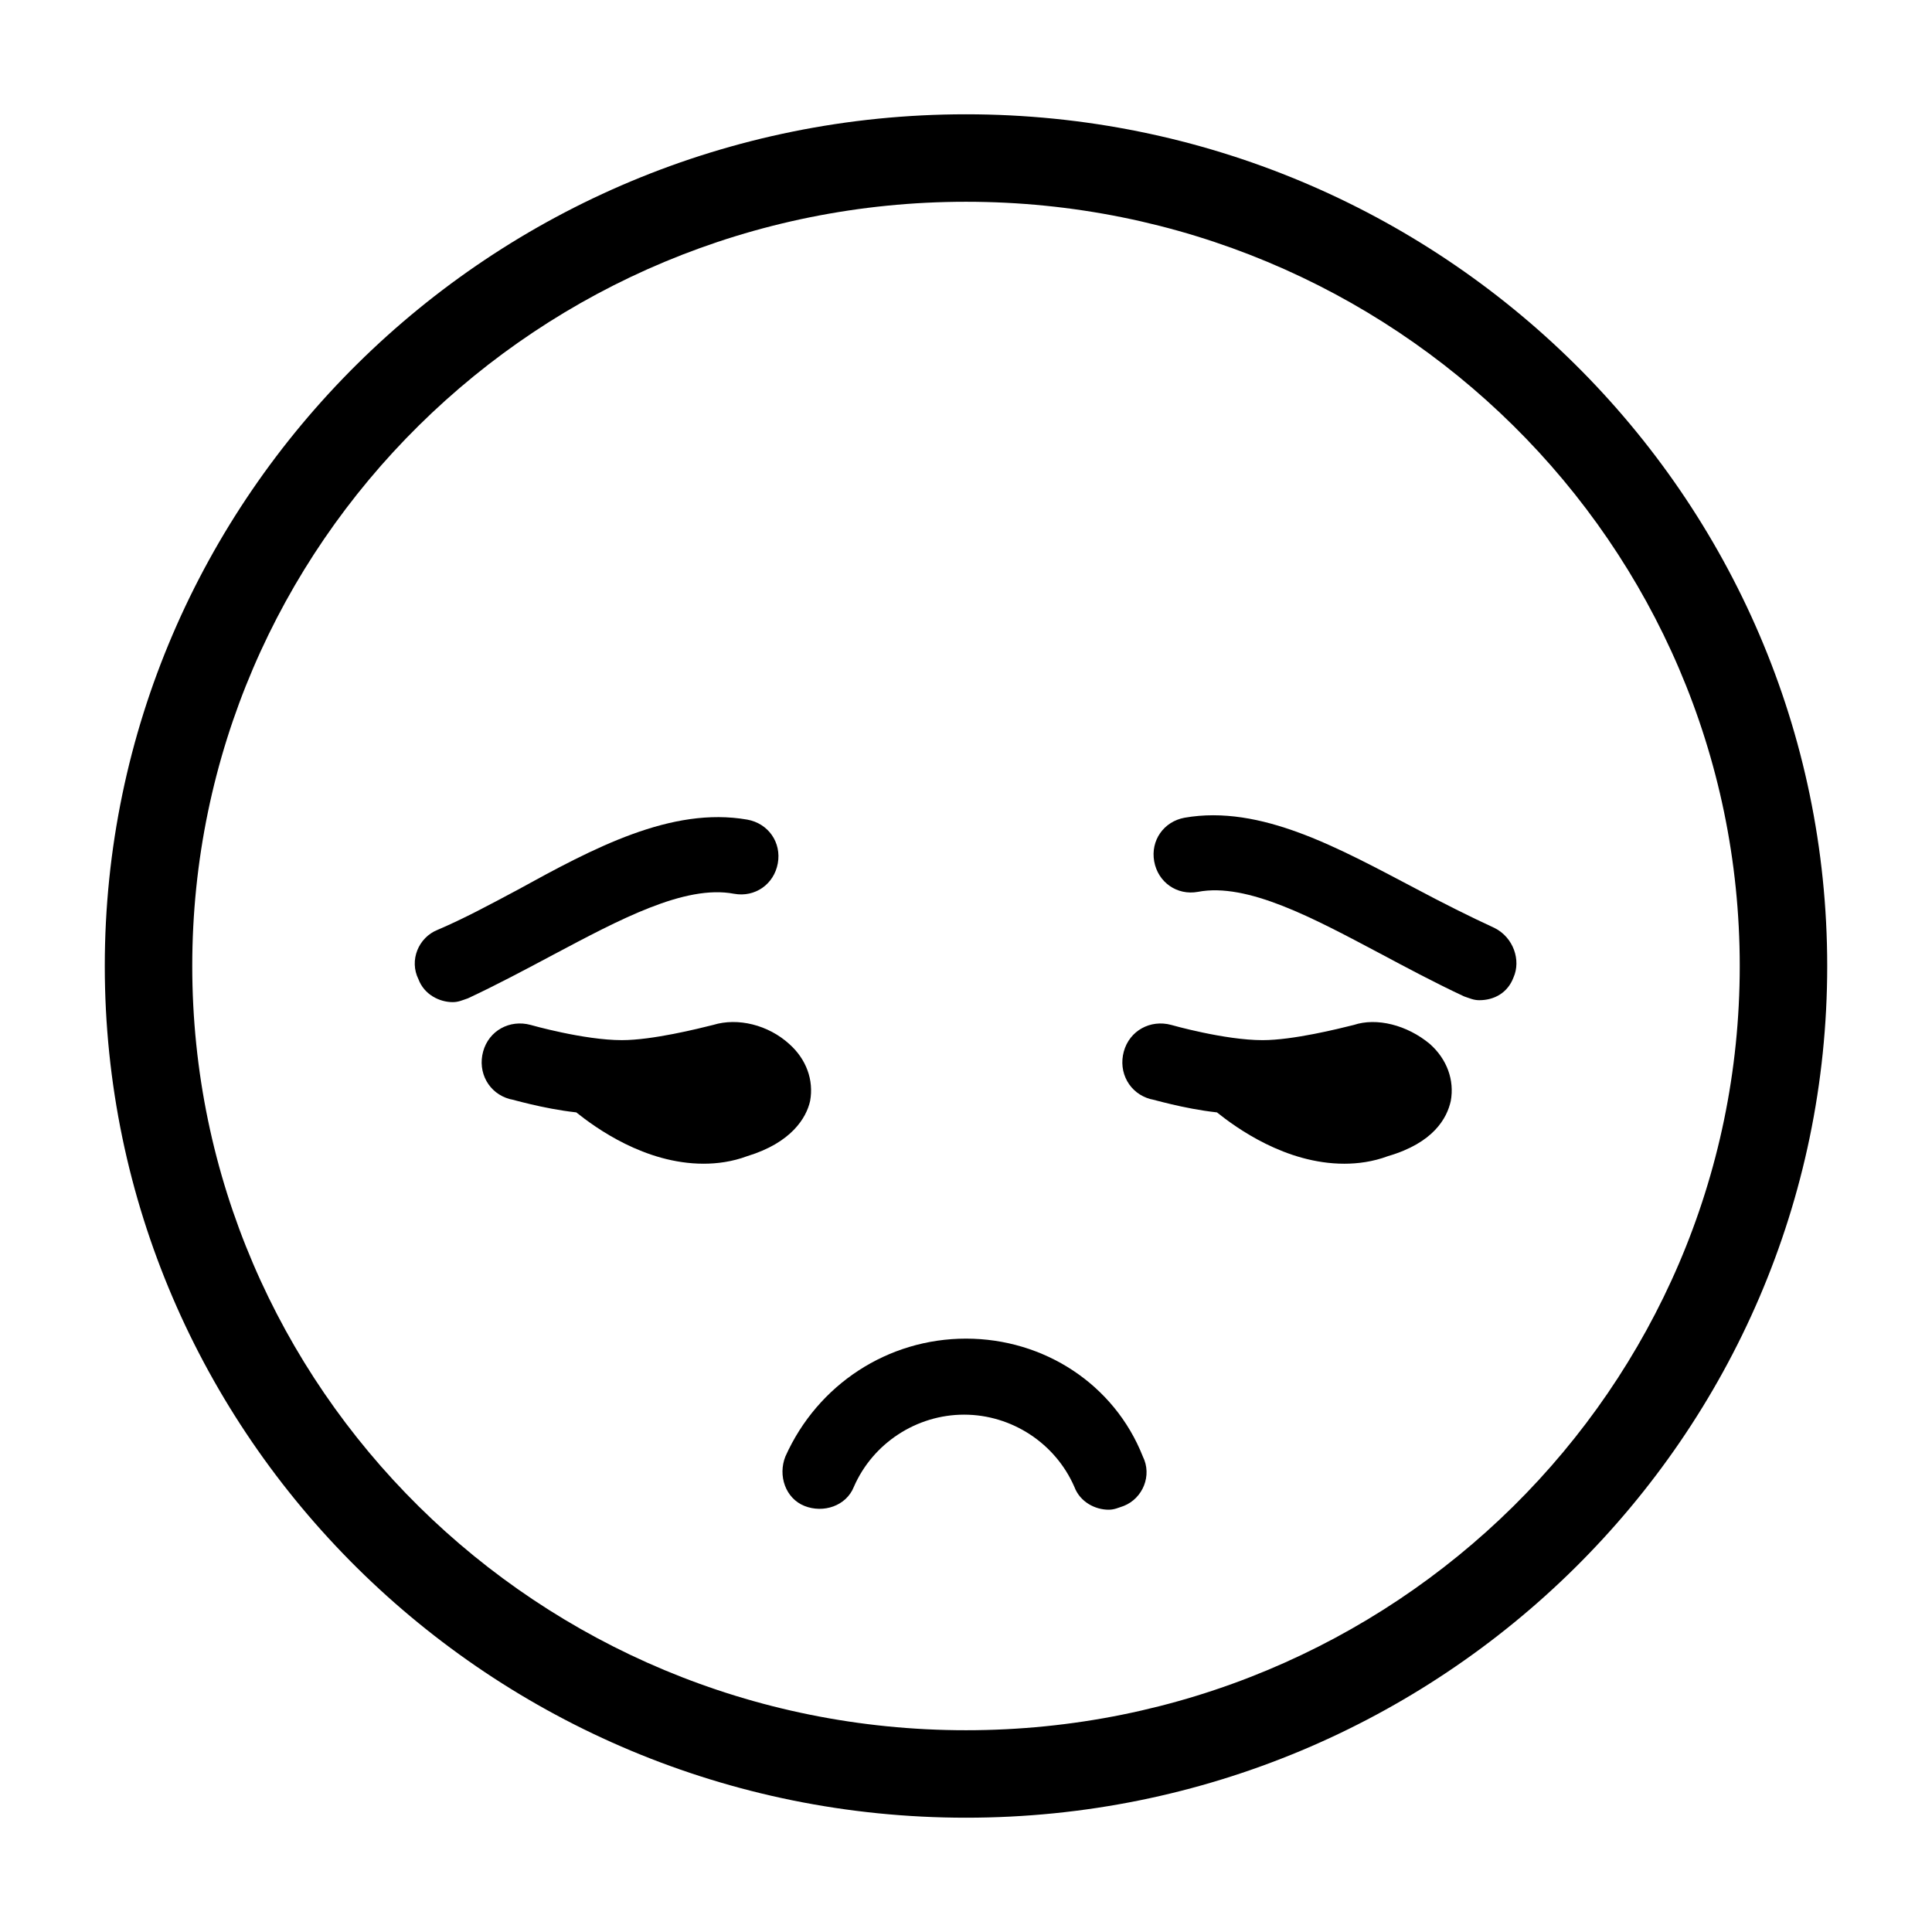
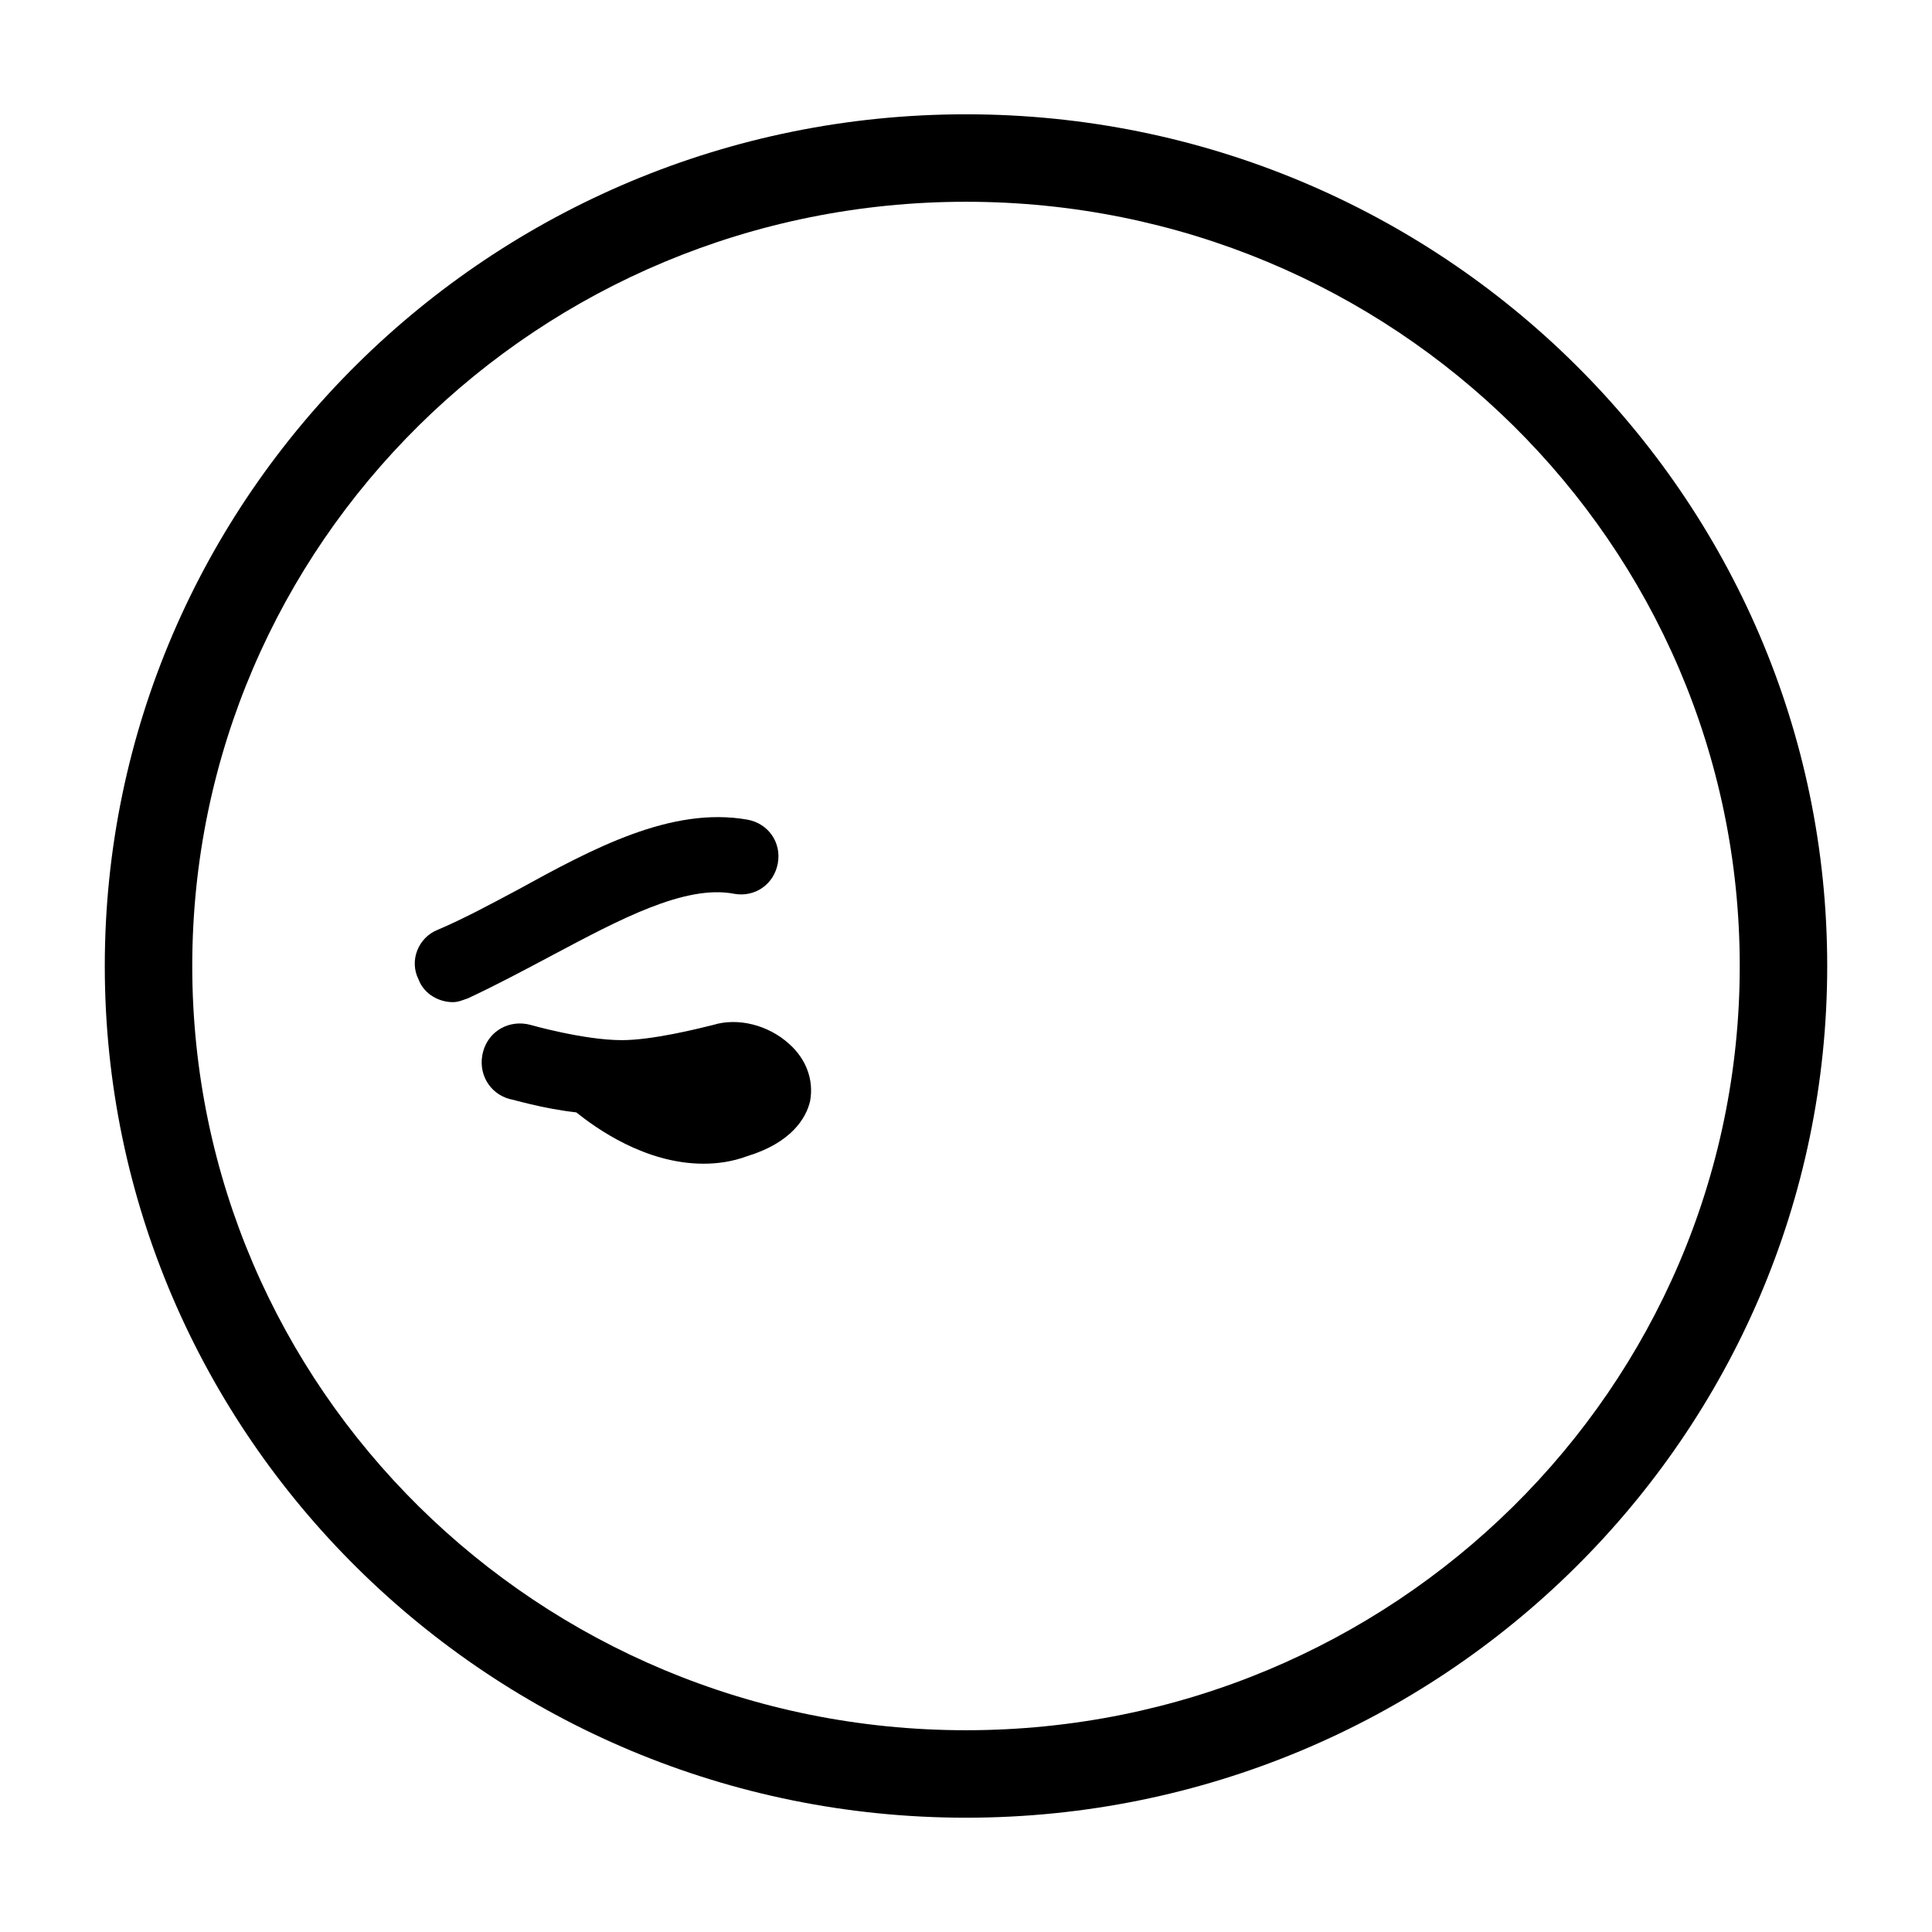
<svg xmlns="http://www.w3.org/2000/svg" fill="#000000" width="800px" height="800px" version="1.1" viewBox="144 144 512 512">
  <g>
    <path d="m400 174.29c-125.95 0-228.23 101.27-228.23 225.71s102.27 225.71 228.23 225.71 228.23-101.27 228.23-225.71c-0.004-124.44-102.28-225.71-228.23-225.71zm0 428.24c-113.36 0-205.05-90.688-205.05-202.53 0-111.85 91.691-202.53 205.05-202.53 113.36 0 205.05 90.684 205.05 202.53 0 111.84-91.695 202.53-205.05 202.53z" />
-     <path d="m400 498.75c-20.656 0-39.297 12.09-47.863 31.234-2.016 5.039 0 11.082 5.039 13.098 5.039 2.016 11.082 0 13.098-5.039 5.039-11.586 16.625-19.145 29.223-19.145 12.594 0 24.184 7.559 29.223 19.145 1.512 4.031 5.543 6.047 9.07 6.047 1.512 0 2.519-0.504 4.031-1.008 5.039-2.016 7.559-8.062 5.039-13.098-7.562-19.145-26.203-31.234-46.859-31.234z" />
    <path d="m338.54 380.86c5.543 1.008 10.578-2.519 11.586-8.062 1.008-5.543-2.519-10.578-8.062-11.586-20.152-3.527-40.809 7.559-60.961 18.641-7.559 4.031-14.105 7.559-21.16 10.578-5.039 2.016-7.559 8.062-5.039 13.098 1.512 4.031 5.543 6.047 9.07 6.047 1.512 0 2.519-0.504 4.031-1.008 7.559-3.527 15.113-7.559 22.672-11.586 17.129-9.07 34.762-18.641 47.863-16.121z" />
-     <path d="m540.06 389.92c-6.551-3.023-13.602-6.551-21.16-10.578-20.152-10.578-40.809-22.168-60.961-18.641-5.543 1.008-9.07 6.047-8.062 11.586 1.008 5.543 6.047 9.07 11.586 8.062 13.098-2.519 30.73 7.055 47.863 16.121 7.559 4.031 15.113 8.062 22.672 11.586 1.512 0.504 2.519 1.008 4.031 1.008 4.031 0 7.559-2.016 9.07-6.047 2.012-4.531-0.004-10.578-5.039-13.098z" />
    <path d="m358.69 435.77c1.008-5.543-1.008-11.082-5.543-15.113-5.543-5.039-13.602-7.055-20.152-5.039-4.031 1.008-16.121 4.031-24.184 4.031-10.078 0-24.184-4.031-24.184-4.031-5.543-1.512-11.082 1.512-12.594 7.055s1.512 11.082 7.055 12.594c0.504 0 8.566 2.519 17.633 3.527 5.039 4.031 18.137 13.602 33.754 13.602 3.527 0 7.559-0.504 11.586-2.016 11.59-3.527 15.621-10.074 16.629-14.609z" />
-     <path d="m502.78 415.62c-4.031 1.008-16.121 4.031-24.184 4.031-10.078 0-24.184-4.031-24.184-4.031-5.543-1.512-11.082 1.512-12.594 7.055-1.512 5.543 1.512 11.082 7.055 12.594 0.504 0 8.566 2.519 17.633 3.527 5.039 4.031 18.137 13.602 33.754 13.602 3.527 0 7.559-0.504 11.586-2.016 12.09-3.527 15.617-10.078 16.625-14.609 1.008-5.543-1.008-11.082-5.543-15.113-6.043-5.039-14.105-7.055-20.148-5.039z" />
  </g>
</svg>